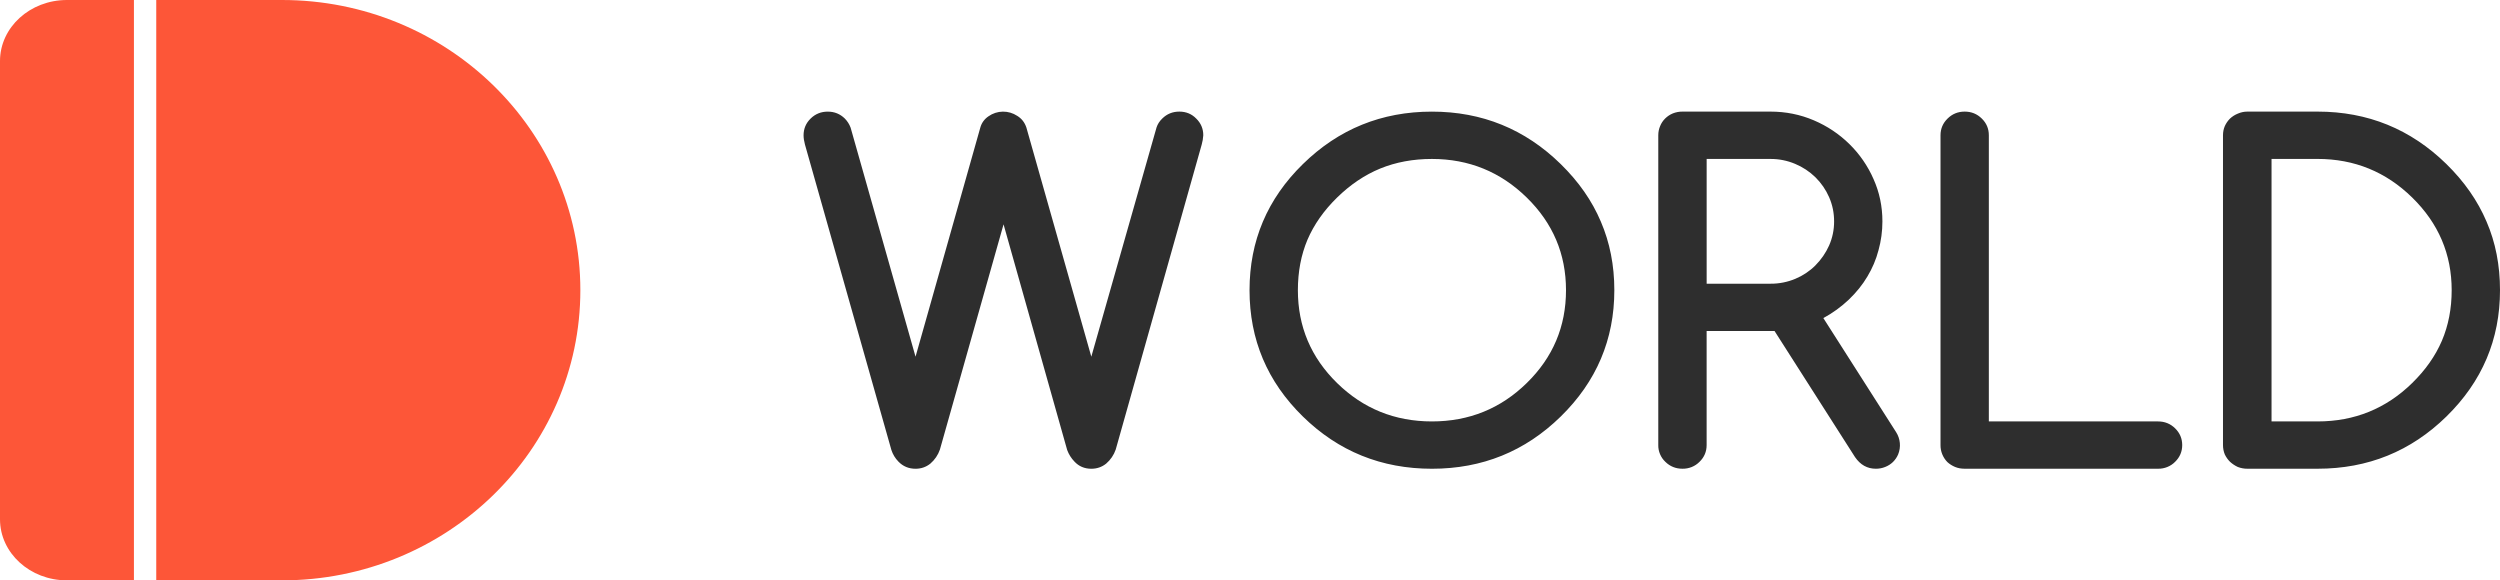
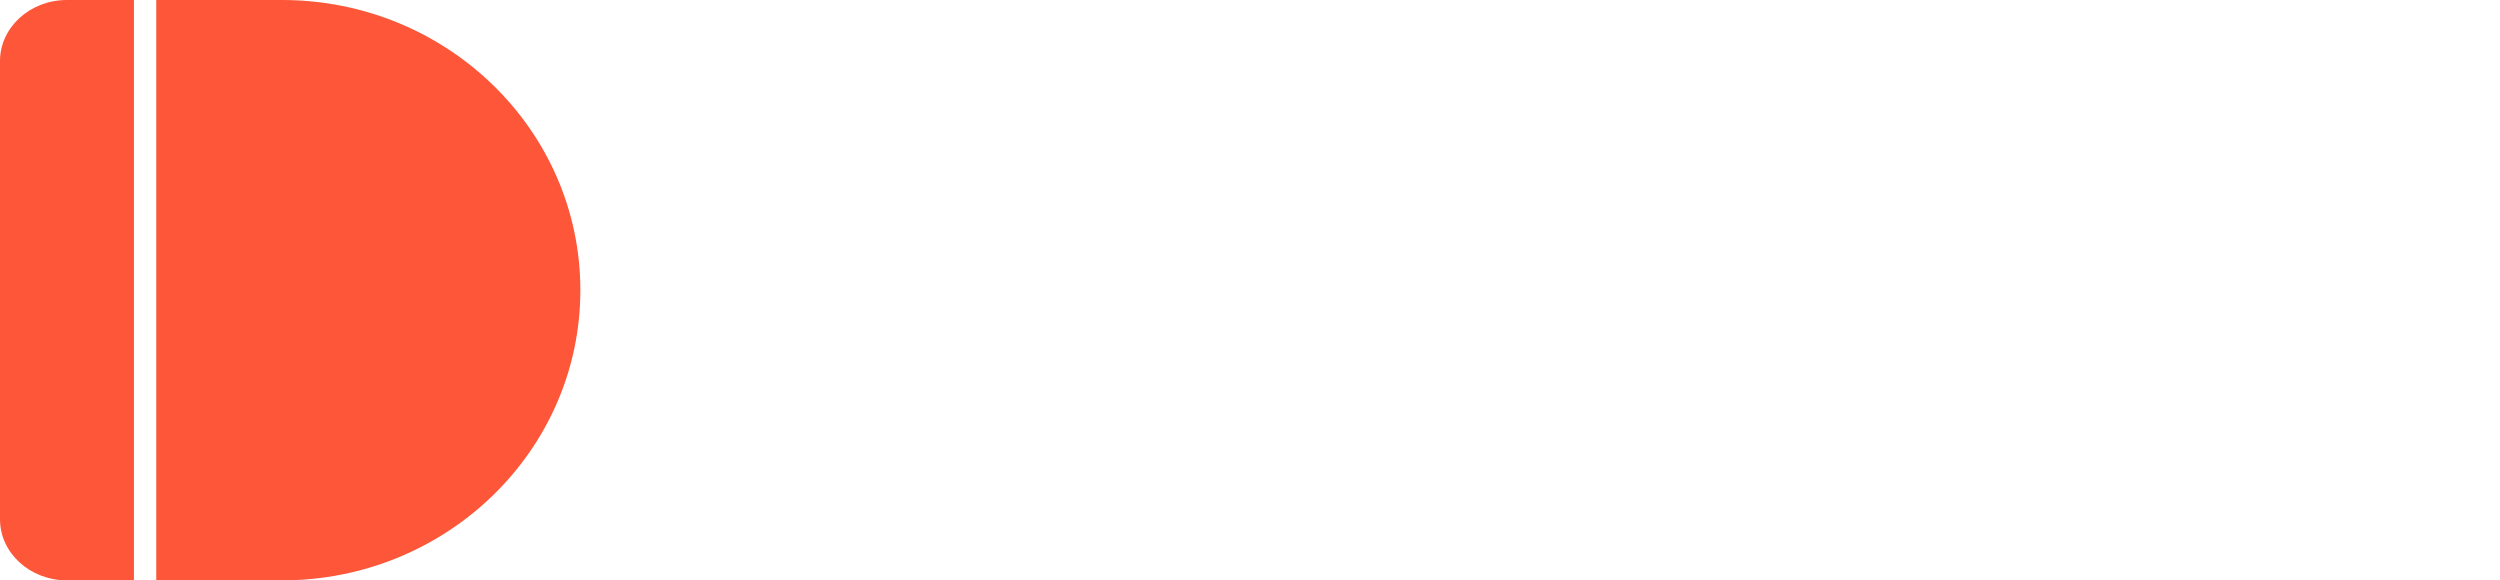
<svg xmlns="http://www.w3.org/2000/svg" width="112" height="26" viewBox="0 0 112 26" fill="none">
-   <path d="M38.105 5.71L41.016 15.98L43.917 5.72C43.972 5.512 44.103 5.331 44.285 5.21C44.471 5.078 44.695 5.005 44.925 5.001C45.155 4.998 45.381 5.064 45.571 5.19C45.769 5.31 45.905 5.484 45.981 5.711L48.891 15.98L51.813 5.71C51.86 5.563 51.946 5.43 52.069 5.311C52.279 5.103 52.535 5 52.834 5C53.134 5 53.386 5.103 53.59 5.311C53.801 5.517 53.907 5.767 53.907 6.06C53.898 6.202 53.875 6.343 53.835 6.481L49.984 20.14C49.901 20.383 49.753 20.6 49.556 20.77C49.365 20.923 49.143 21 48.891 21C48.585 21 48.334 20.892 48.136 20.679C47.991 20.53 47.88 20.352 47.809 20.159L44.959 10.05L42.108 20.14C42.025 20.383 41.877 20.6 41.68 20.77C41.489 20.923 41.268 21 41.016 21C40.709 21 40.454 20.892 40.249 20.679C40.105 20.532 39.997 20.354 39.934 20.159L36.061 6.471C36.02 6.318 36 6.181 36 6.062C36 5.768 36.105 5.518 36.316 5.311C36.527 5.104 36.783 5.001 37.083 5.001C37.382 5.001 37.638 5.104 37.849 5.312C37.965 5.431 38.049 5.564 38.104 5.711L38.105 5.71ZM64.15 7.121C63.306 7.121 62.533 7.265 61.832 7.551C61.137 7.837 60.494 8.271 59.901 8.851C59.308 9.431 58.866 10.061 58.574 10.741C58.288 11.421 58.145 12.175 58.145 13.001C58.145 14.628 58.73 16.014 59.901 17.16C61.072 18.307 62.489 18.88 64.15 18.88C65.811 18.88 67.228 18.307 68.399 17.16C69.571 16.014 70.157 14.628 70.157 13.001C70.157 11.381 69.571 9.997 68.399 8.851C67.222 7.698 65.805 7.121 64.15 7.121ZM72.322 13.001C72.322 15.207 71.522 17.094 69.921 18.66C68.328 20.22 66.404 21 64.151 21C61.889 21 59.963 20.22 58.369 18.66C56.775 17.101 55.979 15.214 55.979 13.001C55.979 10.794 56.775 8.911 58.369 7.352C59.969 5.784 61.896 5.001 64.15 5.001C66.397 5.001 68.321 5.784 69.921 7.351C70.725 8.138 71.325 8.998 71.719 9.931C72.12 10.864 72.322 11.888 72.322 13.001ZM76.458 7.121V12.71H79.317C79.7 12.713 80.079 12.638 80.43 12.491C80.768 12.351 81.074 12.147 81.33 11.89C81.587 11.632 81.795 11.331 81.943 11C82.093 10.661 82.168 10.301 82.168 9.921C82.168 9.534 82.093 9.171 81.943 8.831C81.798 8.499 81.59 8.197 81.33 7.941C81.069 7.686 80.76 7.482 80.421 7.341C80.072 7.194 79.697 7.119 79.317 7.121H76.458ZM74.291 19.939V6.06C74.291 5.914 74.319 5.777 74.373 5.65C74.423 5.523 74.5 5.408 74.597 5.311C74.697 5.212 74.814 5.134 74.944 5.08C75.081 5.026 75.227 4.999 75.374 5H79.317C80.005 5 80.651 5.131 81.258 5.39C82.46 5.9 83.418 6.841 83.933 8.02C84.199 8.614 84.332 9.247 84.332 9.92C84.332 10.36 84.273 10.79 84.157 11.21C84.049 11.625 83.88 12.022 83.658 12.39C83.44 12.757 83.164 13.1 82.83 13.42C82.488 13.745 82.103 14.024 81.686 14.25L84.945 19.359C85.04 19.507 85.097 19.674 85.113 19.848C85.129 20.022 85.103 20.197 85.036 20.359C84.981 20.487 84.902 20.602 84.802 20.7C84.703 20.795 84.585 20.87 84.455 20.92C84.322 20.974 84.18 21 84.036 20.999C83.655 20.999 83.344 20.826 83.106 20.479L79.5 14.83H76.457V19.939C76.457 20.233 76.351 20.483 76.139 20.689C76.04 20.789 75.921 20.869 75.79 20.922C75.658 20.975 75.516 21.001 75.374 20.999C75.074 20.999 74.819 20.897 74.607 20.689C74.505 20.592 74.424 20.476 74.37 20.346C74.315 20.218 74.288 20.079 74.291 19.939ZM86.935 6.06C86.935 5.767 87.041 5.517 87.252 5.311C87.463 5.103 87.718 5 88.018 5C88.318 5 88.573 5.103 88.784 5.311C88.995 5.517 89.1 5.767 89.1 6.06V18.88H96.679C96.979 18.88 97.235 18.983 97.445 19.189C97.656 19.396 97.763 19.646 97.763 19.94C97.763 20.233 97.656 20.483 97.445 20.689C97.346 20.79 97.227 20.869 97.095 20.922C96.963 20.975 96.822 21.002 96.679 20.999H88.018C87.861 20.999 87.718 20.973 87.589 20.92C87.461 20.867 87.343 20.793 87.241 20.7C87.042 20.495 86.932 20.223 86.935 19.94V6.06ZM103.828 18.88C105.483 18.88 106.896 18.306 108.067 17.159C108.66 16.579 109.103 15.949 109.396 15.269C109.688 14.583 109.835 13.826 109.835 13C109.835 11.387 109.246 10.004 108.067 8.85C106.89 7.697 105.477 7.12 103.828 7.12H101.765V18.879L103.828 18.88ZM103.828 5C106.076 5 107.999 5.783 109.6 7.35C110.403 8.137 111.002 8.997 111.398 9.93C111.799 10.857 112 11.88 112 13C112 15.206 111.2 17.093 109.6 18.659C108.006 20.219 106.083 20.999 103.828 20.999H100.683C100.536 21 100.39 20.973 100.253 20.92C100.126 20.861 100.009 20.783 99.906 20.689C99.809 20.593 99.73 20.482 99.671 20.359C99.617 20.226 99.589 20.083 99.59 19.939V6.06C99.59 5.914 99.617 5.777 99.671 5.65C99.728 5.524 99.807 5.409 99.906 5.311C100.008 5.217 100.124 5.143 100.253 5.091C100.39 5.031 100.533 5 100.683 5H103.828Z" fill="#2E2E2E" />
  <path fill-rule="evenodd" clip-rule="evenodd" d="M3 0C1.343 0 0 1.225 0 2.737V23.263C0 24.775 1.344 26 2.999 26H6V0H3ZM12.63 0H7V26H12.63C20.014 26 26 20.18 26 13C26 5.82 20.014 0 12.63 0Z" fill="#FD5638" />
</svg>